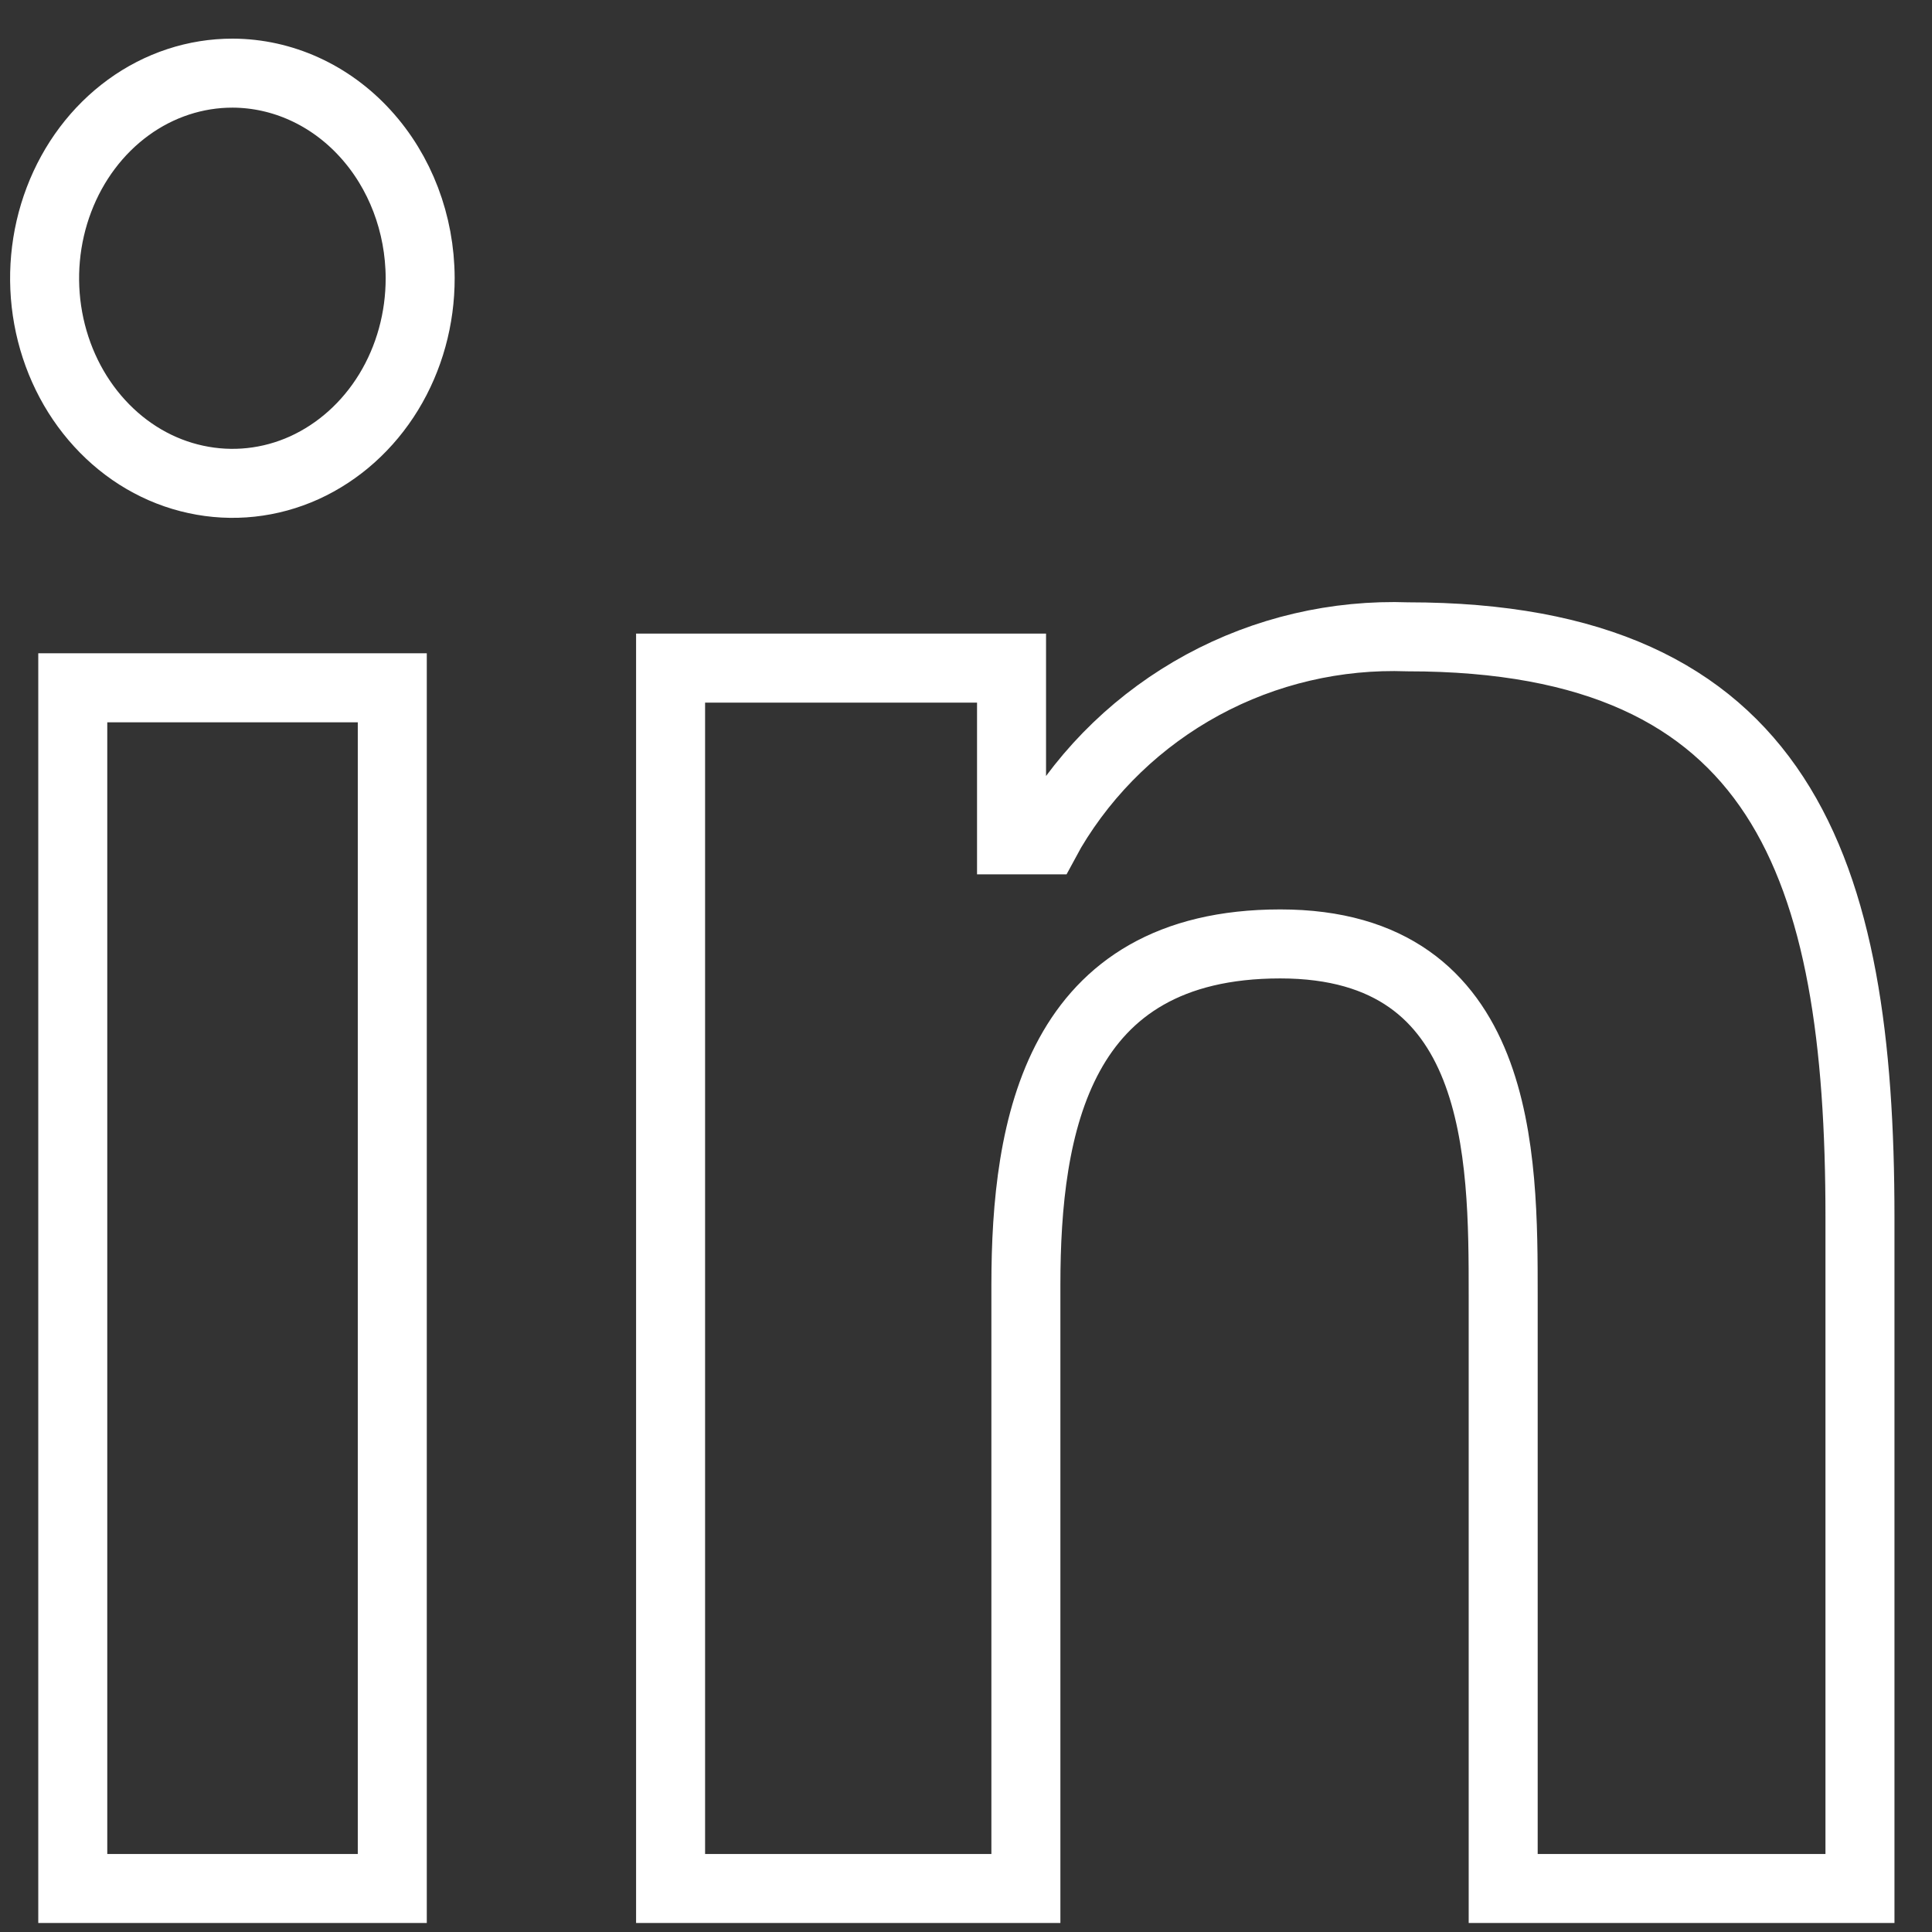
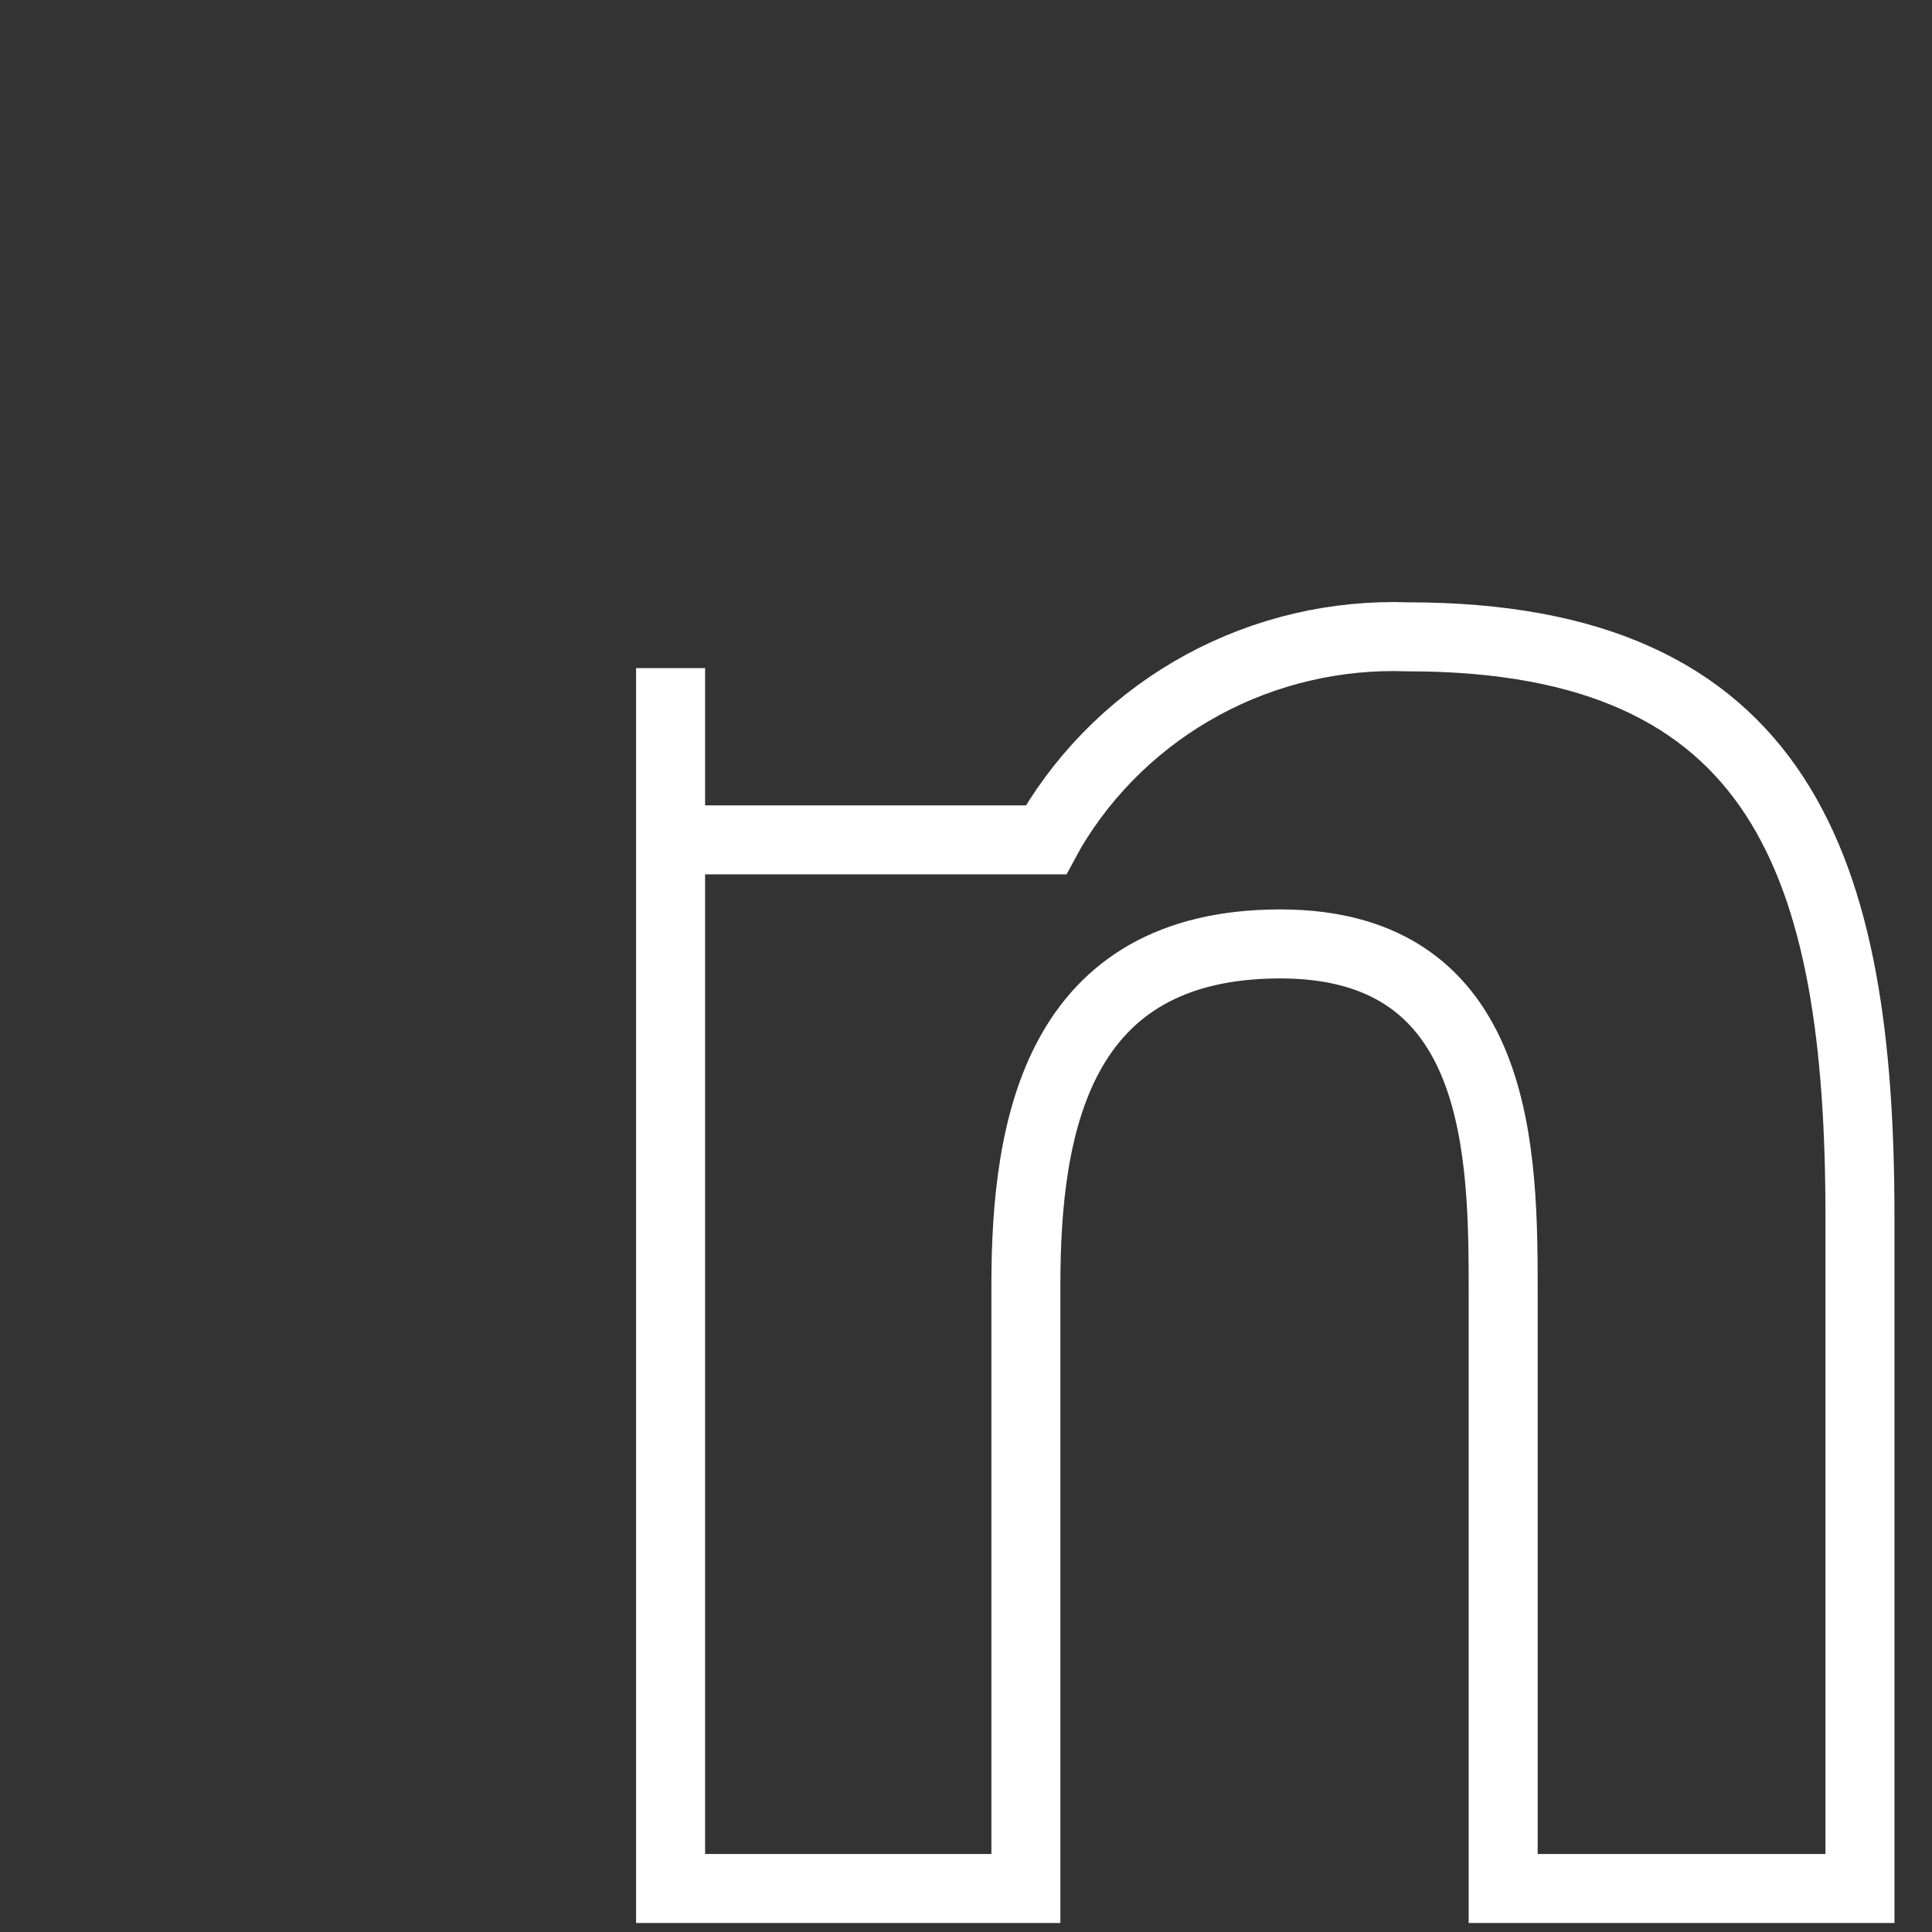
<svg xmlns="http://www.w3.org/2000/svg" width="21" height="21" viewBox="0 0 21 21" fill="none">
  <rect x="0" y="0" width="21" height="21" fill="#333333" stroke="none" />
-   <path d="M0.791 7.476V20.527H4.264V7.476H0.791ZM2.53 0.795C2.126 0.794 1.73 0.924 1.394 1.169C1.058 1.414 0.796 1.762 0.641 2.17C0.486 2.577 0.445 3.026 0.524 3.459C0.603 3.891 0.797 4.289 1.083 4.601C1.368 4.913 1.732 5.126 2.129 5.211C2.525 5.297 2.936 5.253 3.309 5.084C3.682 4.914 4.001 4.628 4.225 4.261C4.449 3.894 4.568 3.462 4.567 3.021C4.565 2.431 4.35 1.866 3.968 1.449C3.587 1.032 3.069 0.797 2.53 0.795V0.795Z" stroke="white" stroke-width="0.75" />
-   <path d="M20.217 13.23V20.527H16.339V14.08C16.339 12.562 16.339 10.26 13.916 10.26C11.493 10.26 11.151 12.237 11.151 13.966V20.527H7.289V7.262H10.995V9.129H11.37L11.426 9.026C11.821 8.361 12.39 7.815 13.073 7.444C13.755 7.074 14.526 6.894 15.303 6.922C19.376 6.922 20.217 9.429 20.217 13.23Z" stroke="white" stroke-width="0.75" />
+   <path d="M20.217 13.23V20.527H16.339V14.08C16.339 12.562 16.339 10.26 13.916 10.26C11.493 10.26 11.151 12.237 11.151 13.966V20.527H7.289V7.262V9.129H11.37L11.426 9.026C11.821 8.361 12.39 7.815 13.073 7.444C13.755 7.074 14.526 6.894 15.303 6.922C19.376 6.922 20.217 9.429 20.217 13.23Z" stroke="white" stroke-width="0.75" />
</svg>